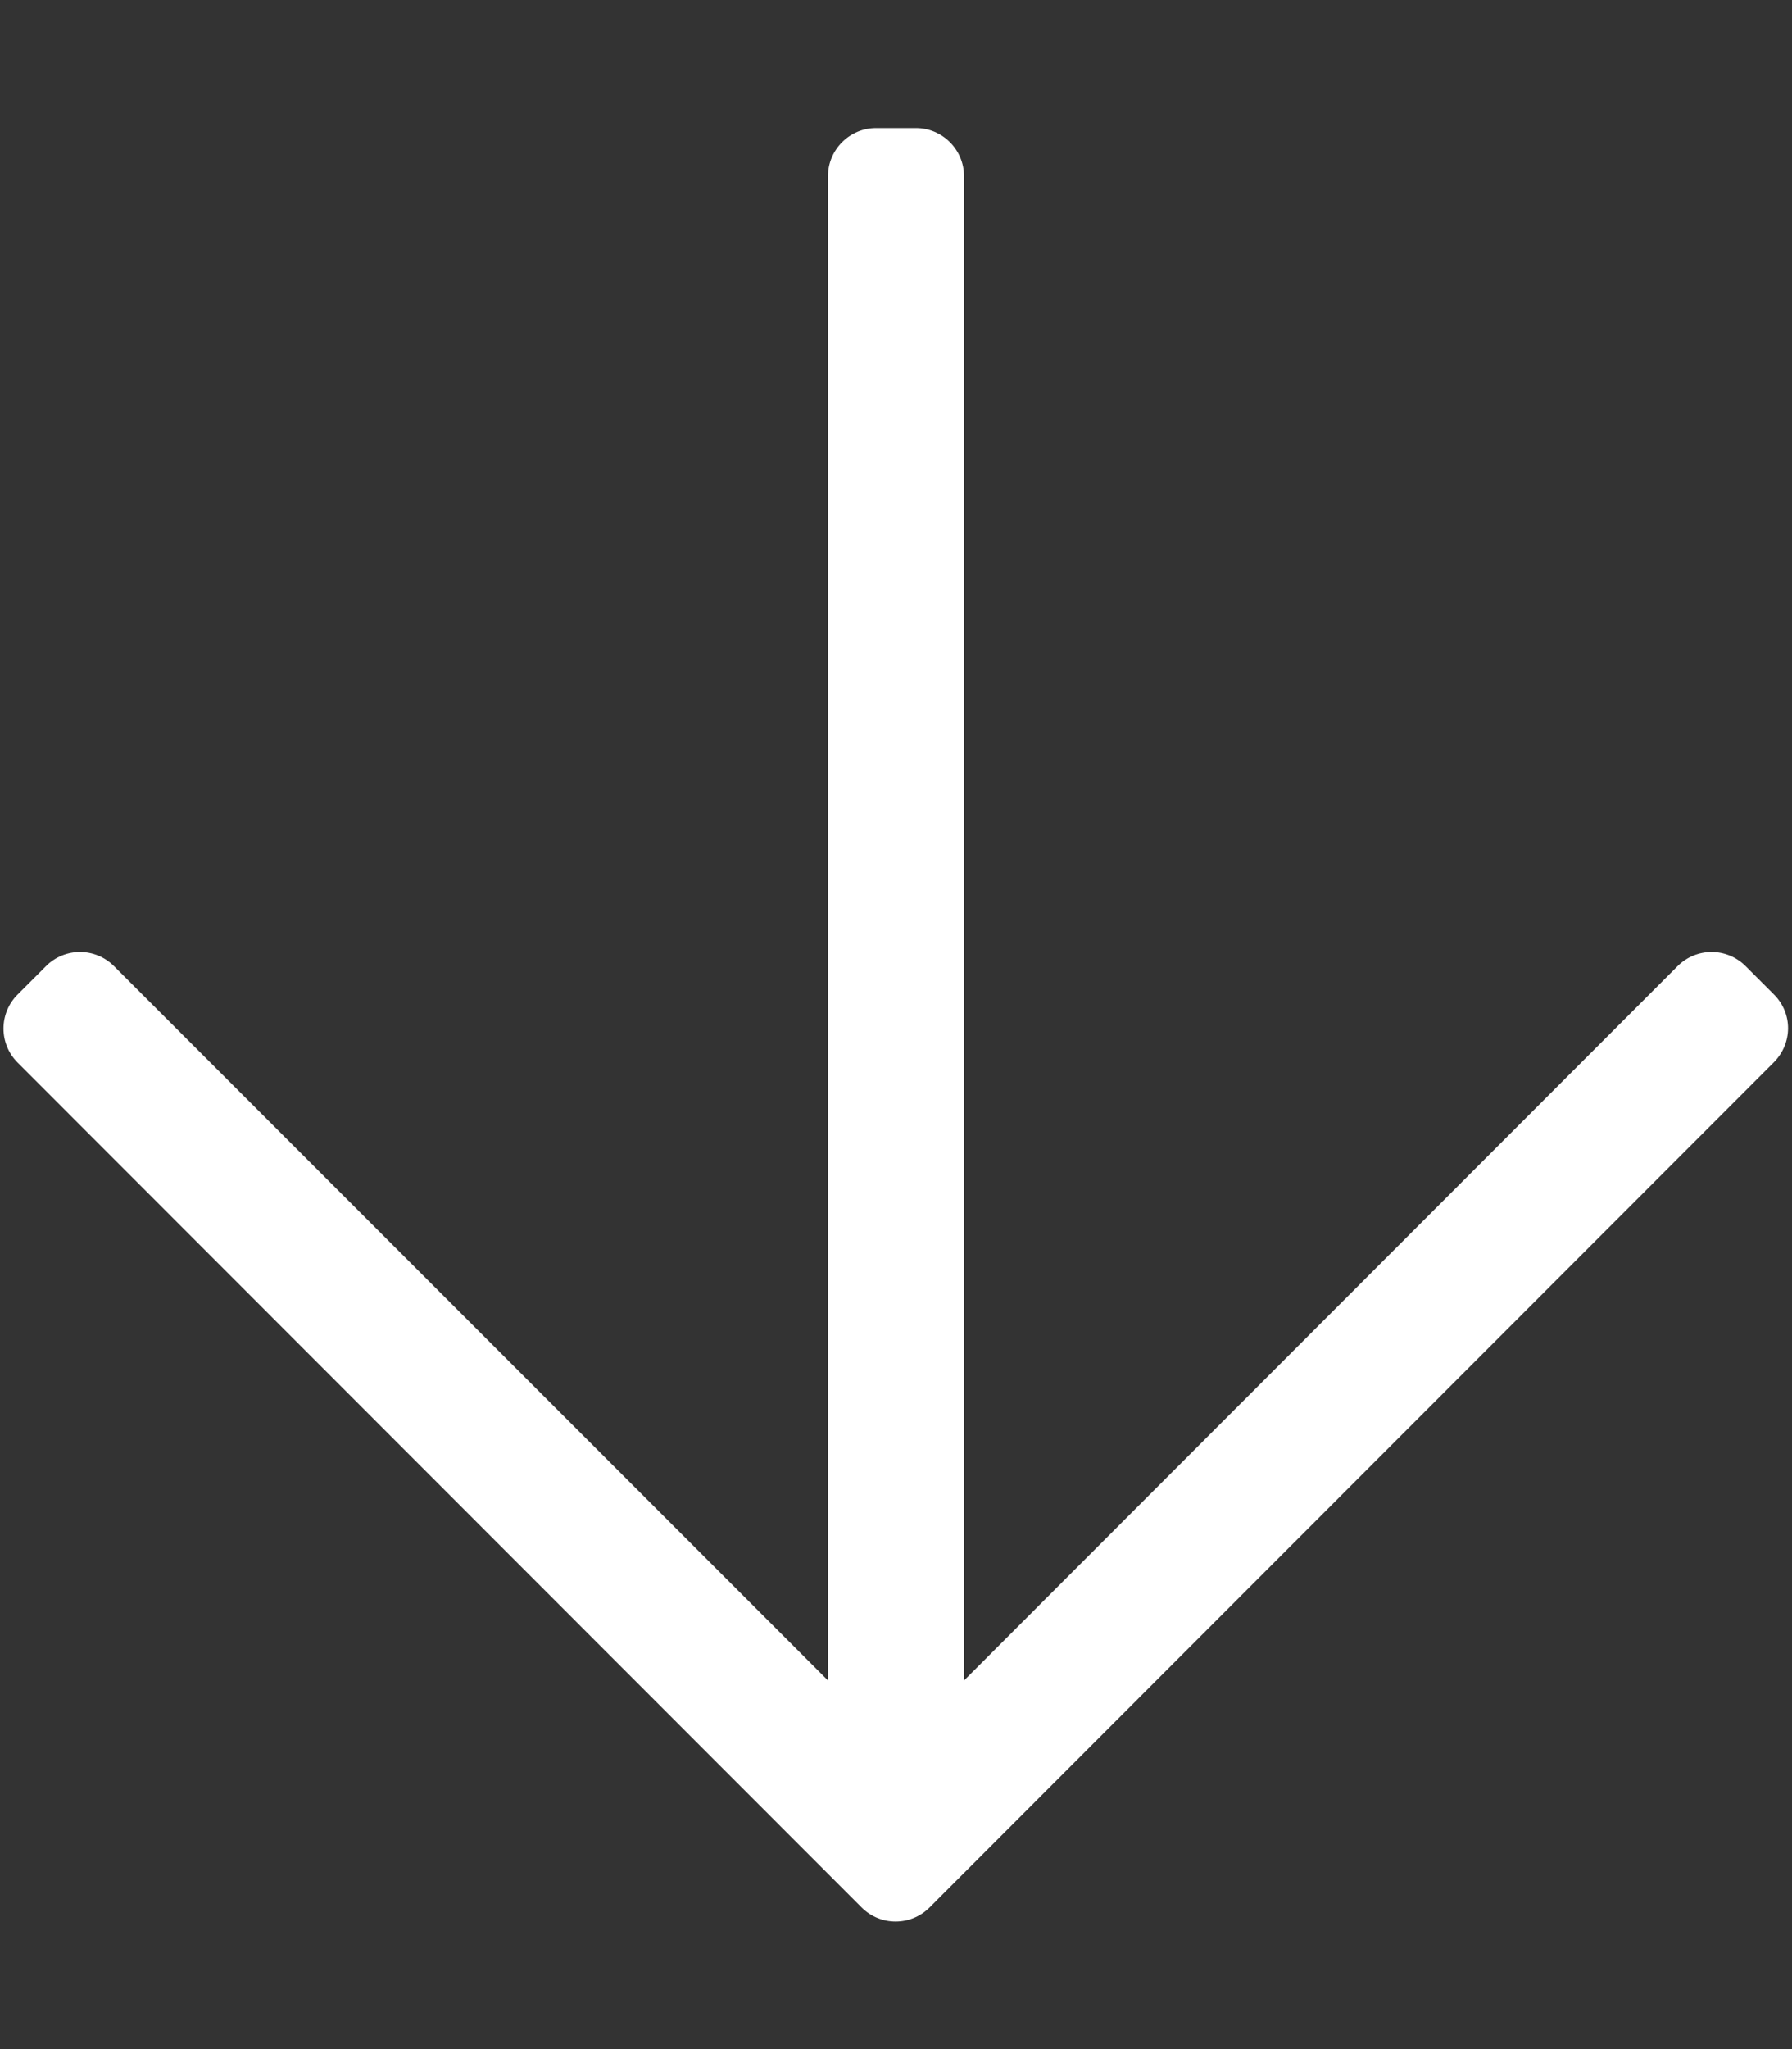
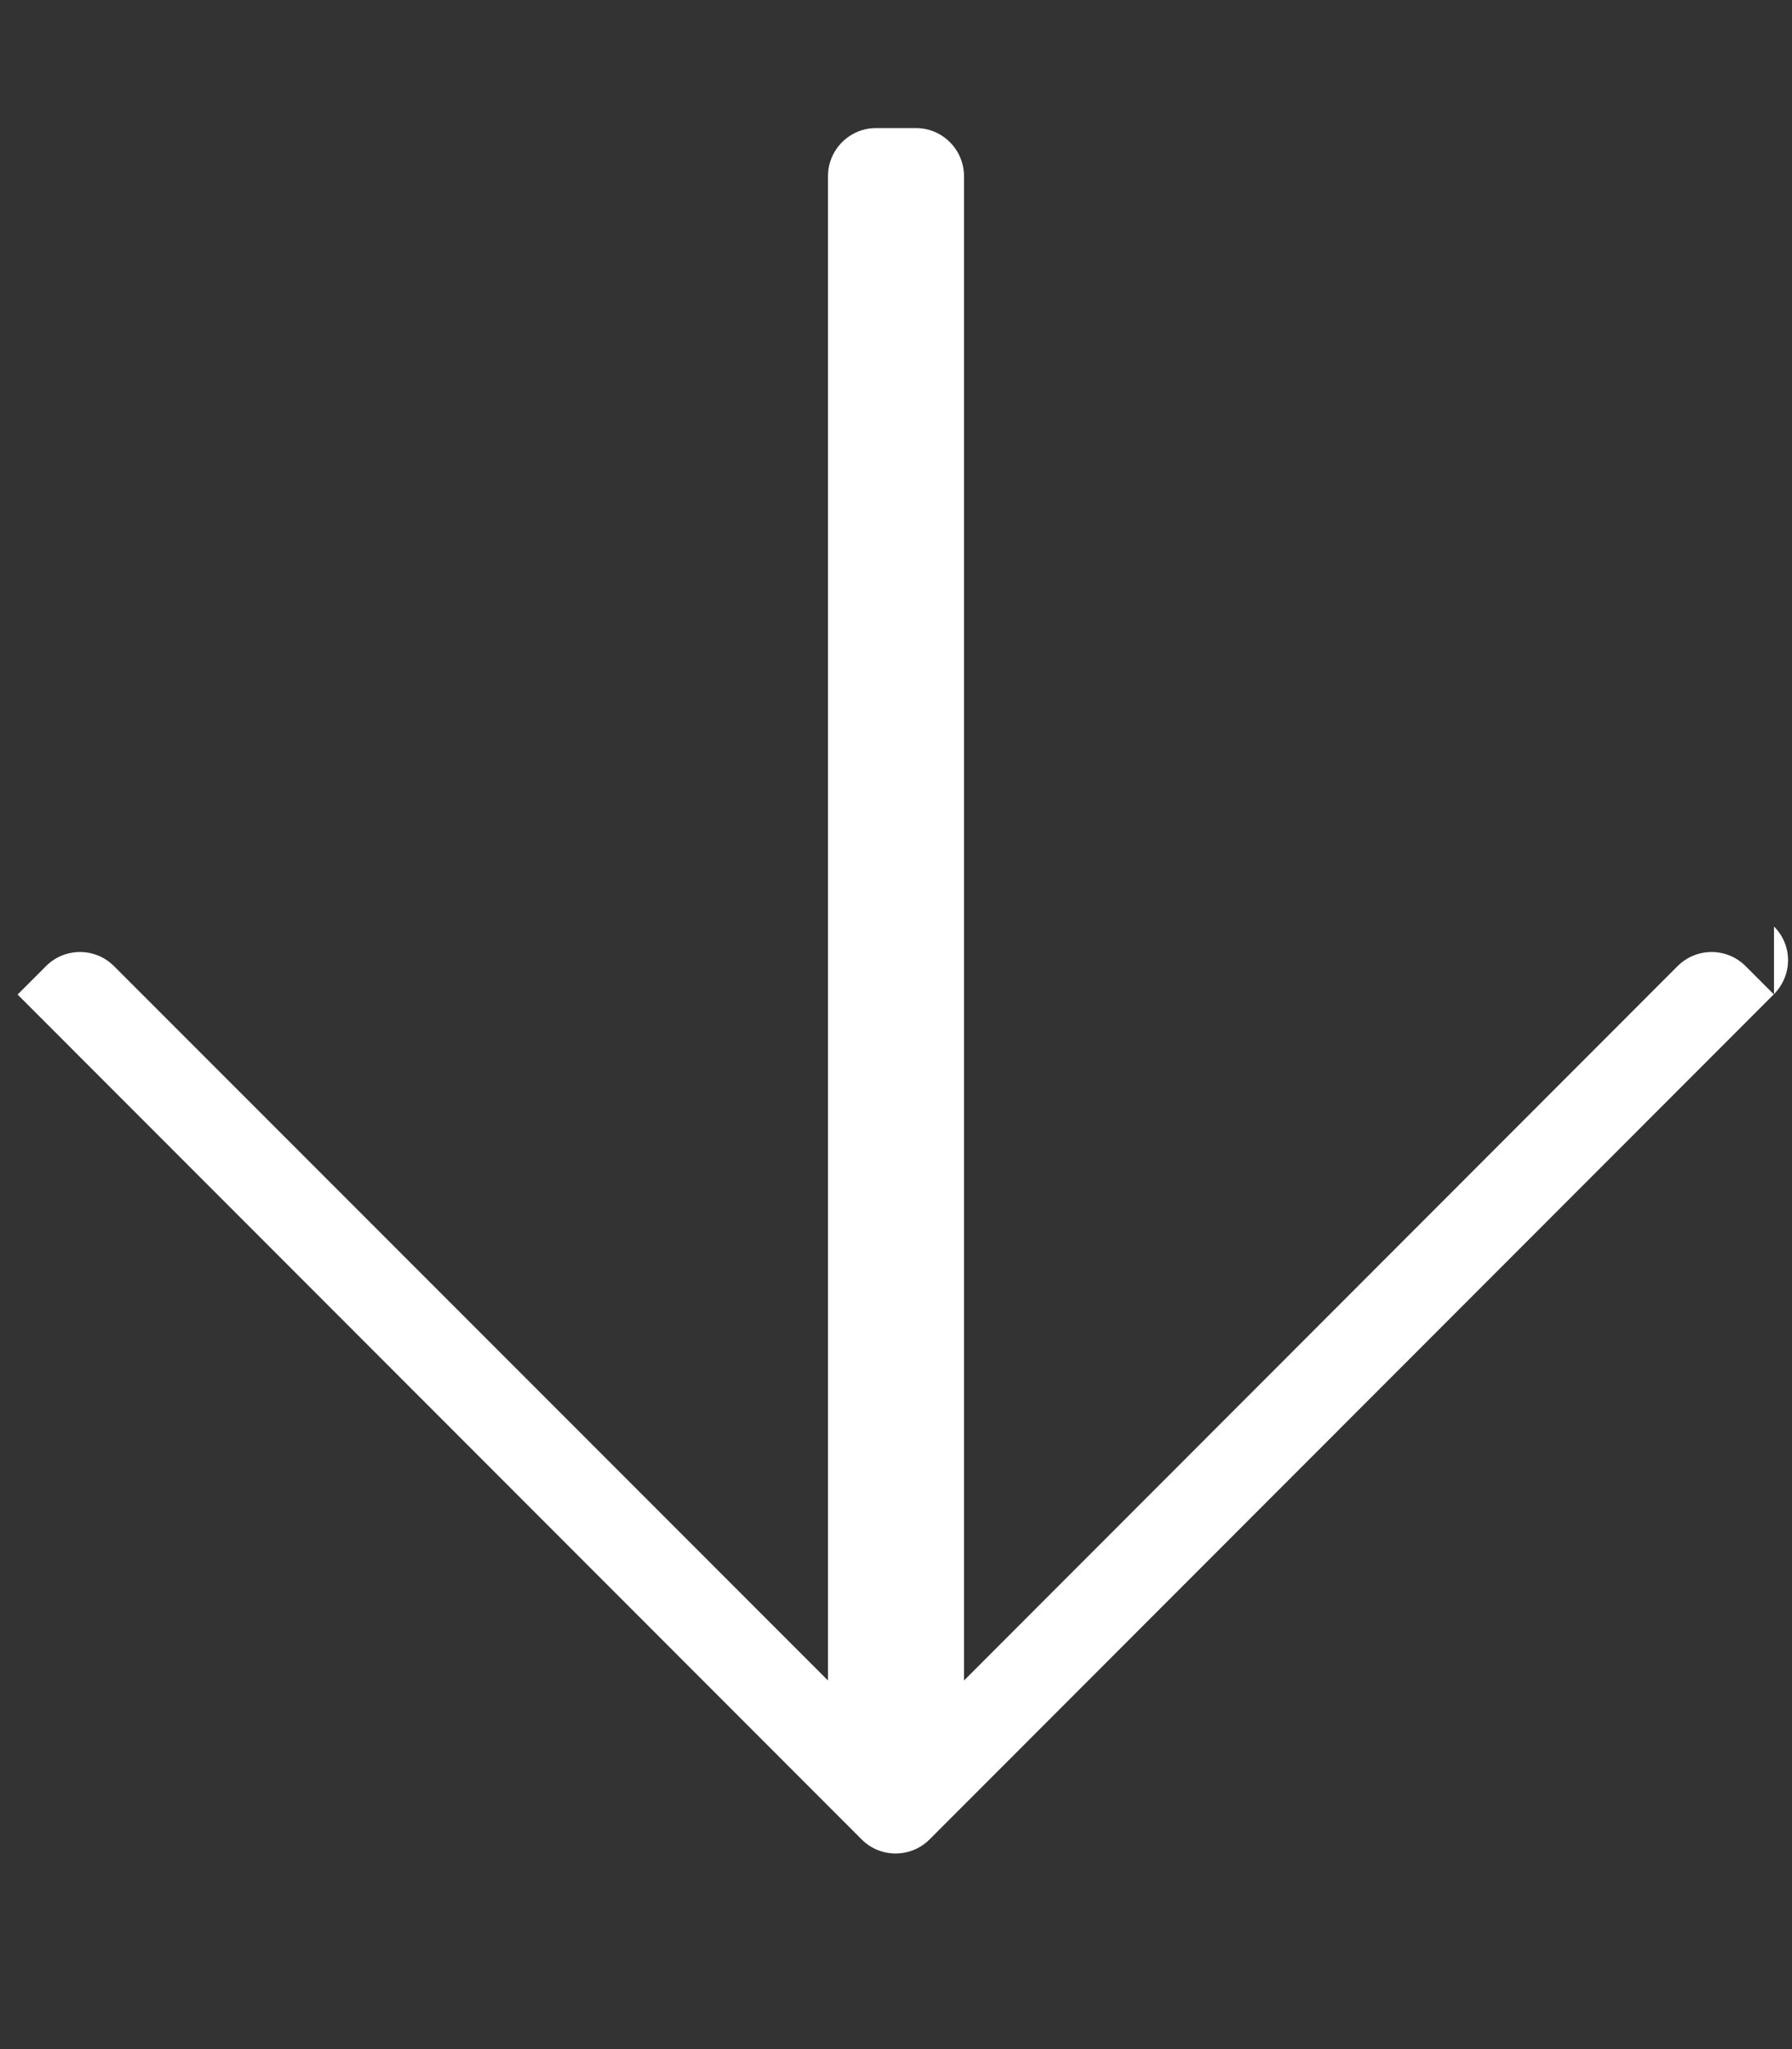
<svg xmlns="http://www.w3.org/2000/svg" aria-hidden="true" focusable="false" data-prefix="fal" data-icon="arrow-down" role="img" viewBox="0 0 448 512" class="svg-inline--fa fa-arrow-down fa-w-14 fa-5x">
  <rect x="0" y="0" width="448" height="512" fill="#333333" stroke="none" />
-   <path fill="#fff" d="M443.5 248.5l-7.1-7.1c-4.7-4.7-12.3-4.7-17 0L241 419.9V44c0-6.6-5.4-12-12-12h-10c-6.6 0-12 5.4-12          12v375.9L28.5 241.4c-4.7-4.7-12.3-4.7-17 0l-7.1 7.1c-4.7 4.7-4.7 12.3 0 17l211 211.1c4.7 4.7 12.3 4.7 17 0l211-211.1c4.8-4.8 4.8-12.3.1-17z" class="">
+   <path fill="#fff" d="M443.5 248.5l-7.1-7.1c-4.7-4.7-12.3-4.7-17 0L241 419.9V44c0-6.6-5.4-12-12-12h-10c-6.6 0-12 5.4-12          12v375.9L28.5 241.4c-4.7-4.7-12.3-4.7-17 0l-7.1 7.1l211 211.1c4.7 4.7 12.3 4.7 17 0l211-211.1c4.8-4.8 4.8-12.3.1-17z" class="">
    </path>
</svg>